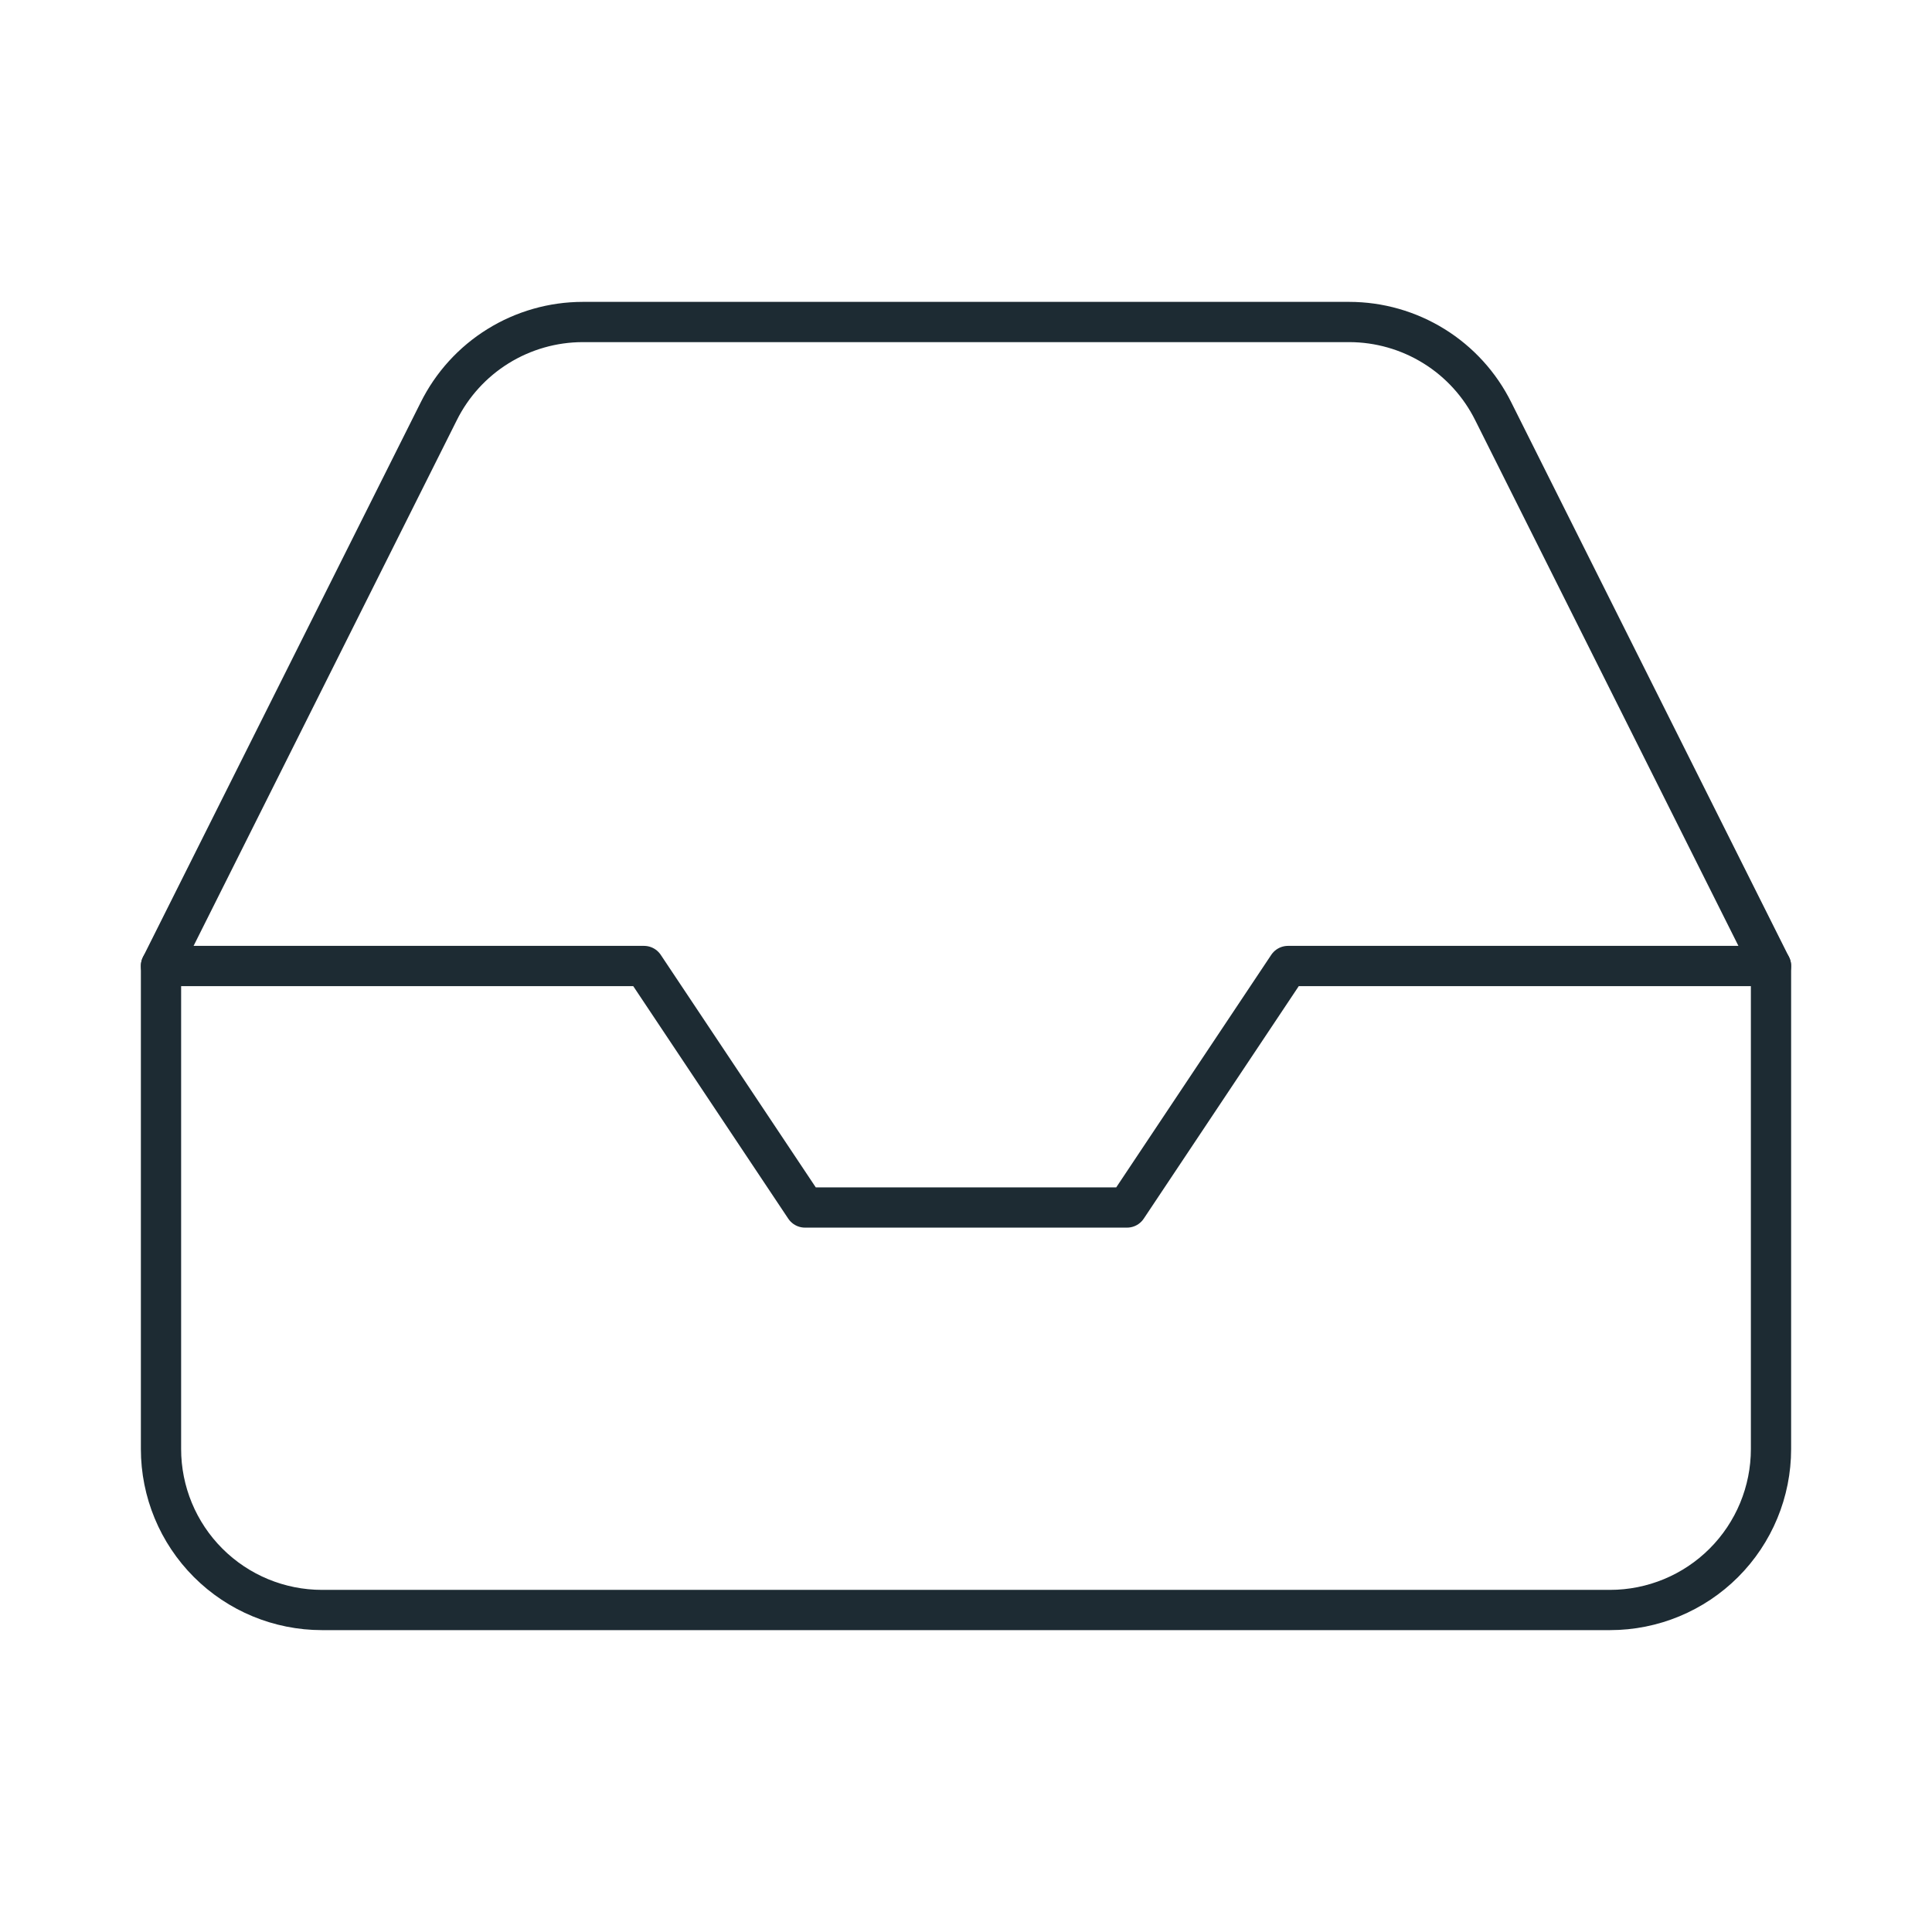
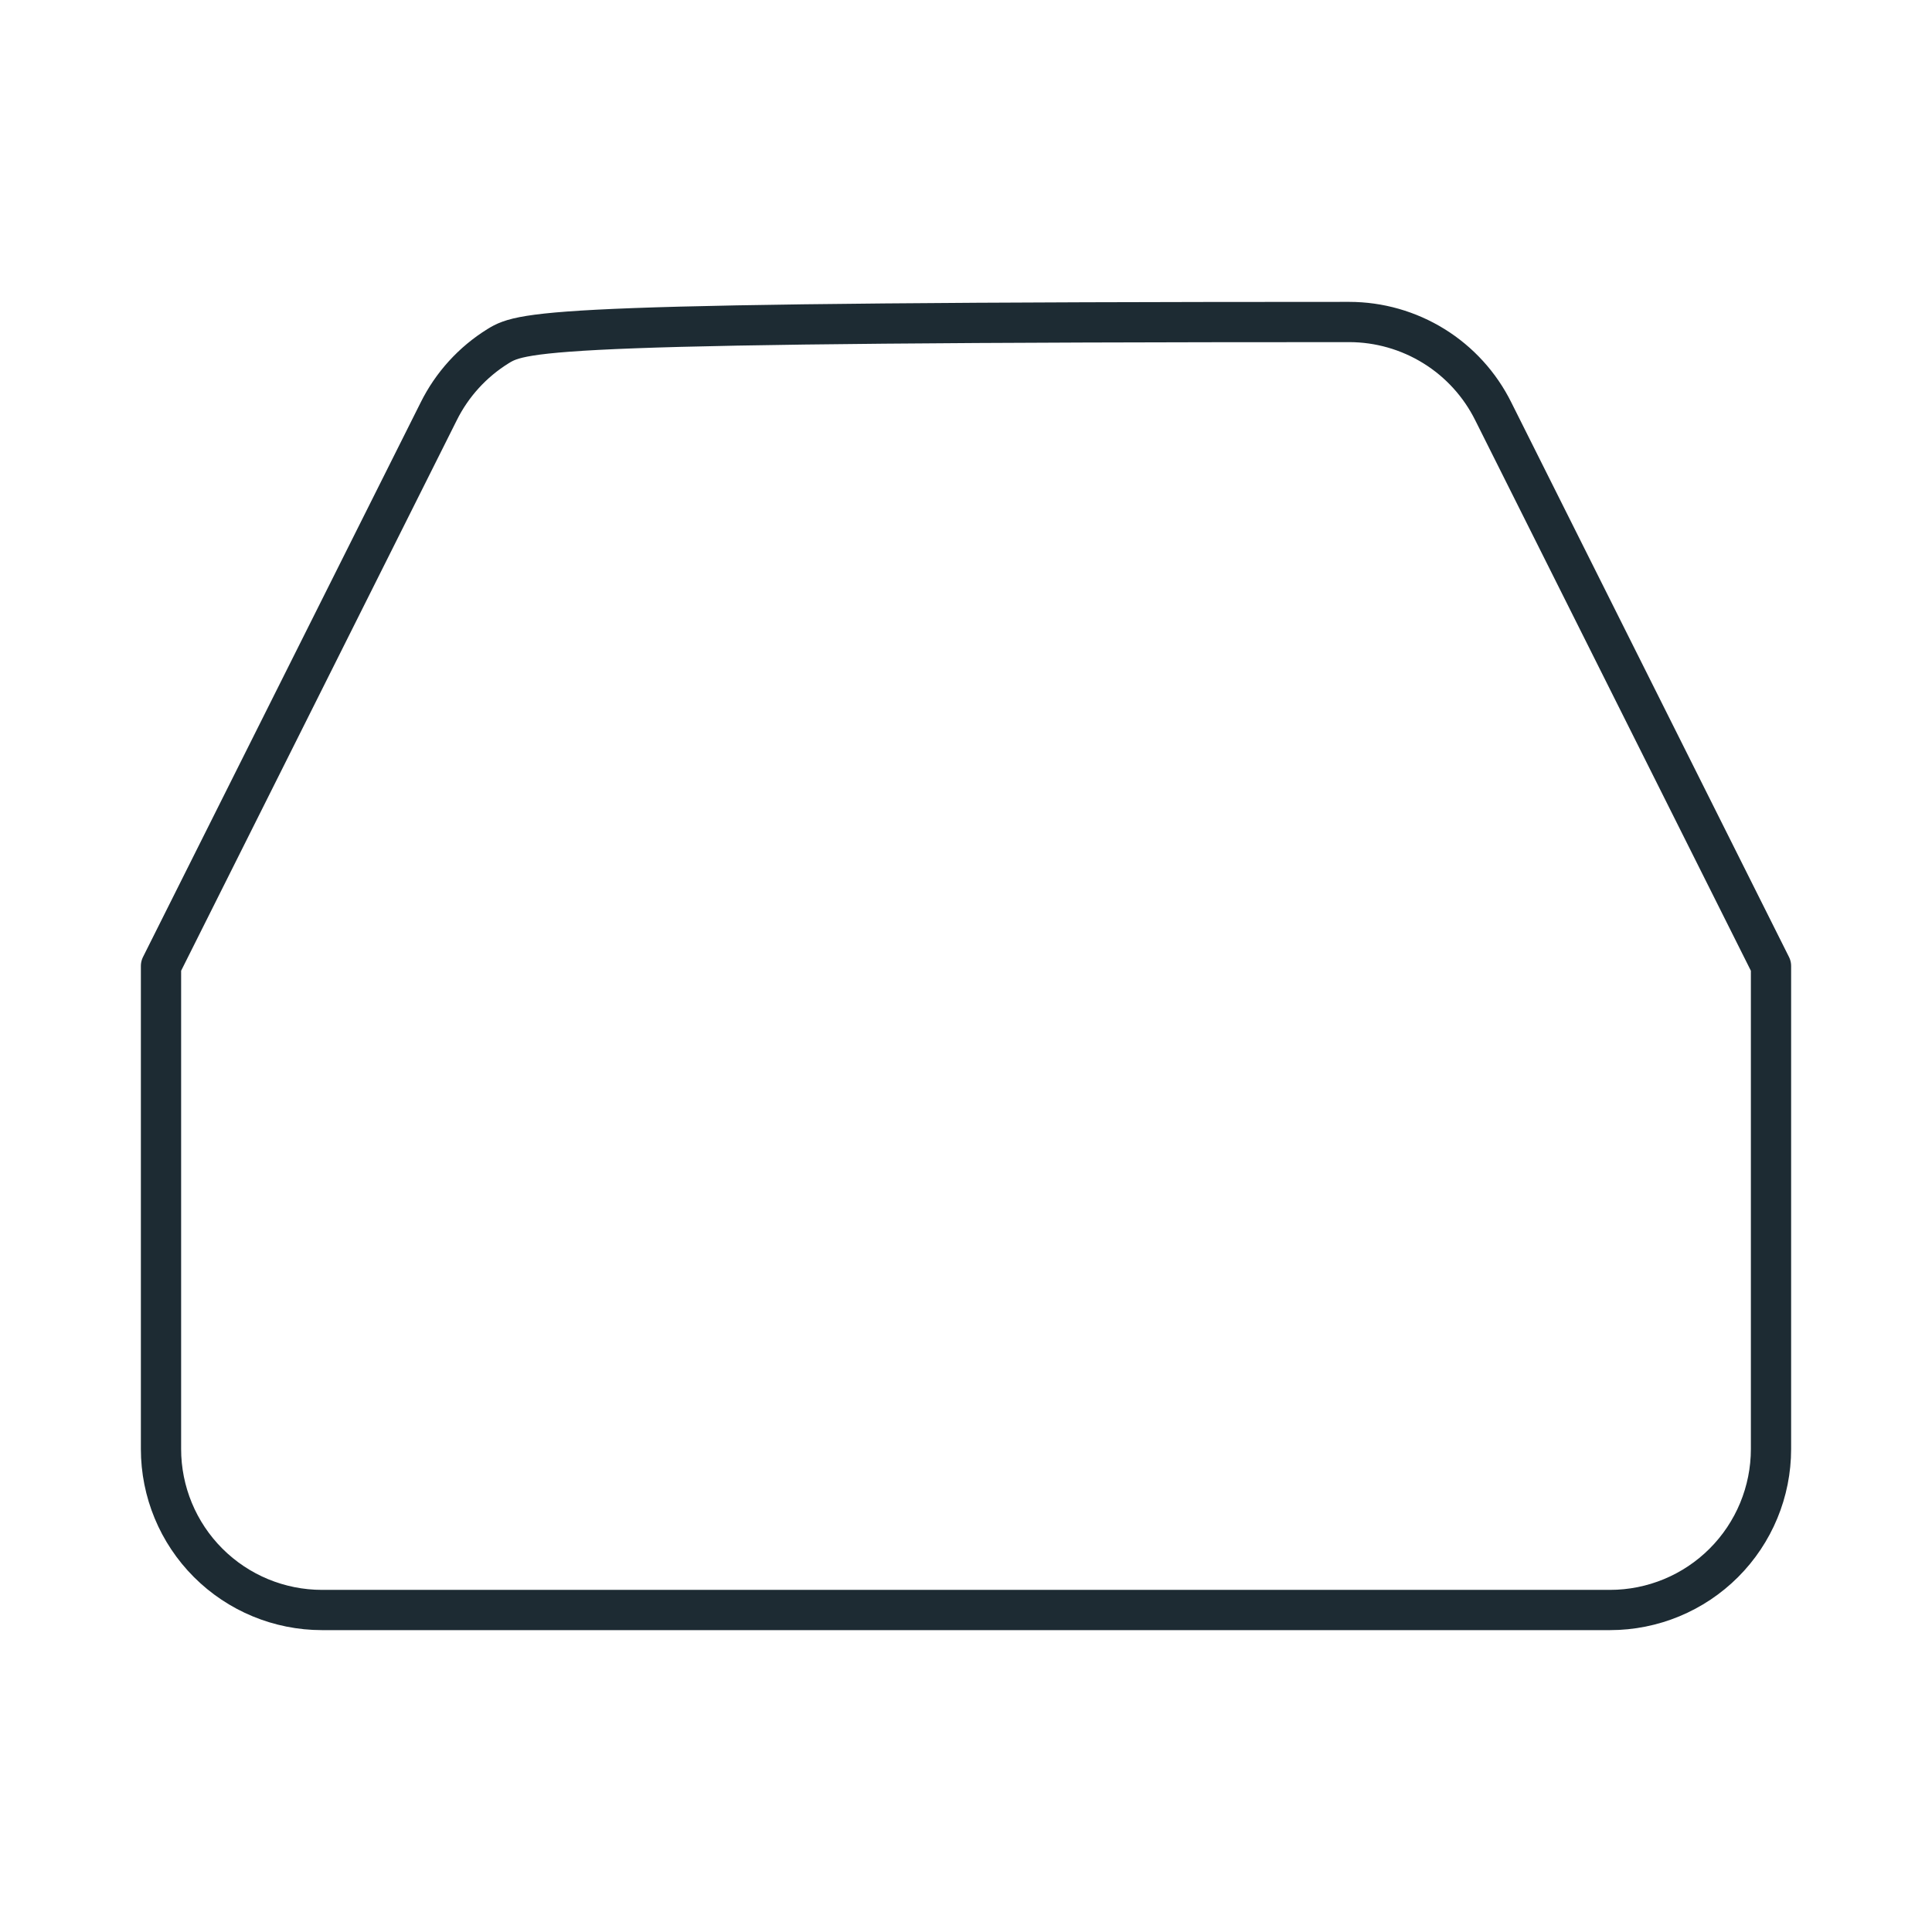
<svg xmlns="http://www.w3.org/2000/svg" width="96" height="96" viewBox="0 0 96 96" fill="none">
-   <path d="M88 48H64L56 60H40L32 48H8" stroke="#1d2b33" stroke-width="2" stroke-linecap="round" stroke-linejoin="round" />
-   <path d="M21.8 20.44L8 48V72C8 74.122 8.843 76.157 10.343 77.657C11.843 79.157 13.878 80 16 80H80C82.122 80 84.157 79.157 85.657 77.657C87.157 76.157 88 74.122 88 72V48L74.2 20.44C73.538 19.107 72.517 17.985 71.252 17.201C69.987 16.417 68.528 16.001 67.04 16H28.96C27.472 16.001 26.013 16.417 24.748 17.201C23.483 17.985 22.462 19.107 21.8 20.44Z" stroke="#1d2b33" stroke-width="2" stroke-linecap="round" stroke-linejoin="round" />
+   <path d="M21.8 20.44L8 48V72C8 74.122 8.843 76.157 10.343 77.657C11.843 79.157 13.878 80 16 80H80C82.122 80 84.157 79.157 85.657 77.657C87.157 76.157 88 74.122 88 72V48L74.2 20.44C73.538 19.107 72.517 17.985 71.252 17.201C69.987 16.417 68.528 16.001 67.04 16C27.472 16.001 26.013 16.417 24.748 17.201C23.483 17.985 22.462 19.107 21.8 20.44Z" stroke="#1d2b33" stroke-width="2" stroke-linecap="round" stroke-linejoin="round" />
</svg>